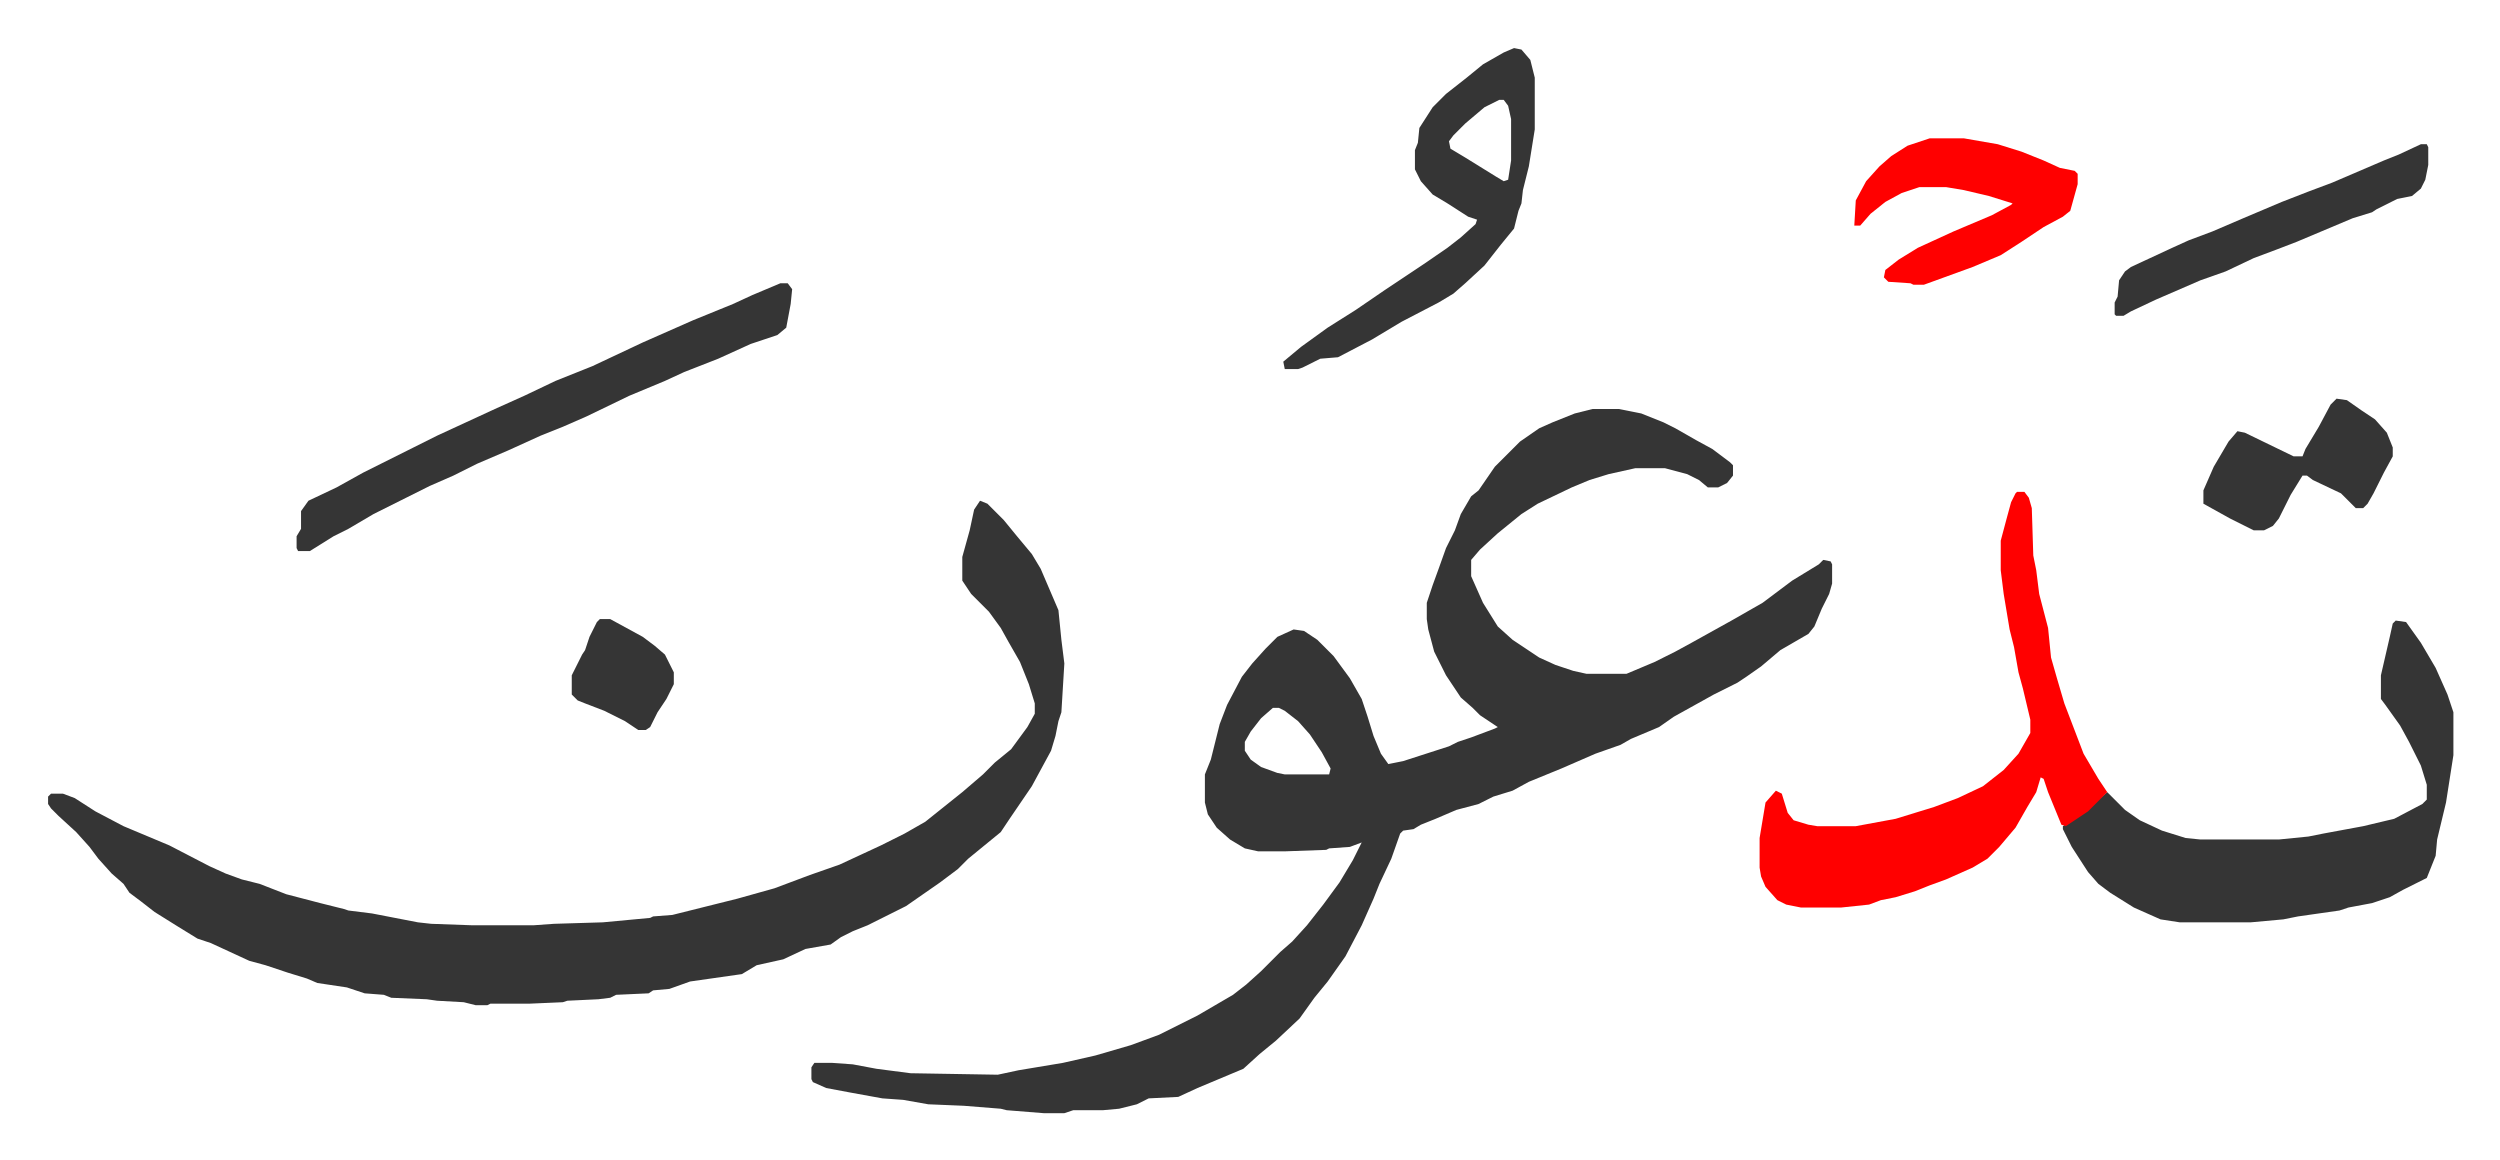
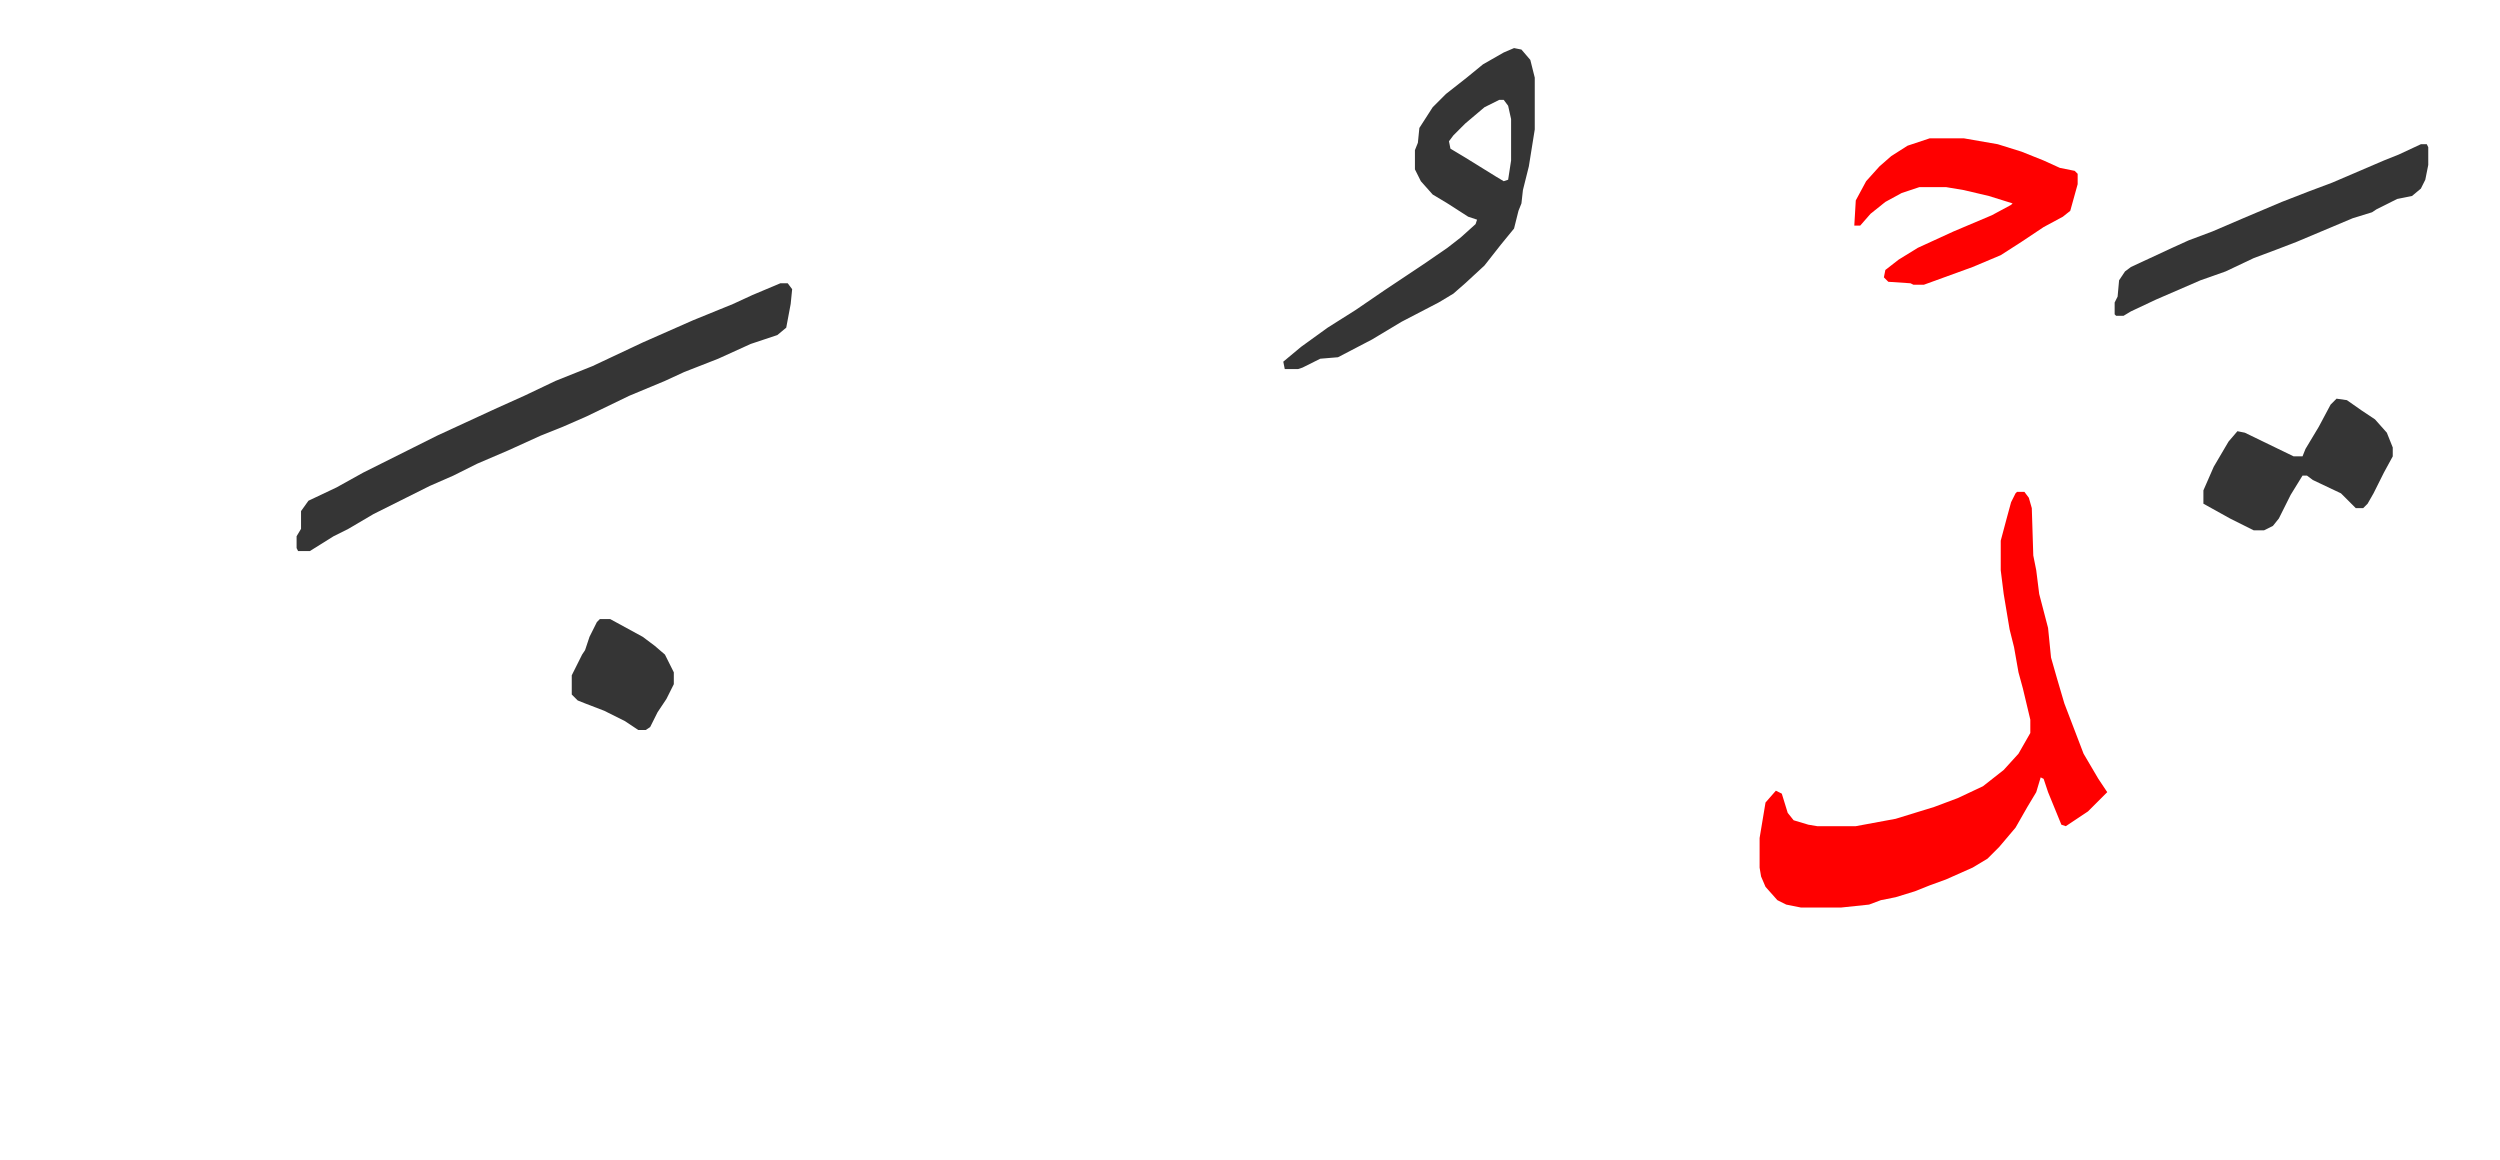
<svg xmlns="http://www.w3.org/2000/svg" role="img" viewBox="-32.50 356.50 1690.00 784.00">
-   <path fill="#353535" id="rule_normal" d="M1044 633h18l15 3 15 6 8 4 14 8 11 6 12 9 2 2v7l-4 5-6 3h-7l-6-5-8-4-15-4h-20l-18 4-13 4-12 5-23 11-11 7-16 13-12 11-6 7v11l8 18 10 16 10 9 18 12 11 5 12 4 9 2h27l19-8 14-7 11-6 27-15 21-12 12-9 8-6 18-11 3-3 5 1 1 2v13l-2 7-5 10-5 12-4 5-19 11-13 11-10 7-6 4-16 8-27 15-10 7-19 8-7 4-17 6-23 10-22 9-11 6-13 4-10 5-15 4-14 6-10 4-5 3-7 1-2 2-6 17-8 17-4 10-8 18-11 21-12 17-9 11-10 14-16 15-11 9-11 10-31 13-13 6-20 1-8 4-12 3-11 1h-20l-6 2h-14l-25-2-4-1-25-2-24-1-17-3-14-1-22-4-16-3-9-4-1-2v-8l2-3h12l14 1 16 3 23 3 59 1 14-3 30-5 22-5 24-7 19-7 26-13 24-14 9-7 10-9 13-13 8-7 10-11 11-14 11-15 9-15 6-12-8 3-14 1-2 1-28 1h-18l-9-2-10-6-9-8-6-9-2-8v-19l4-10 6-24 5-13 10-19 7-9 9-10 8-8 11-5 7 1 9 6 11 11 11 15 8 14 4 12 4 13 5 12 5 7 10-2 31-10 6-3 9-3 16-6 2-1-12-8-5-5-8-7-10-15-8-16-4-15-1-7v-11l4-12 4-11 5-14 6-12 4-11 7-12 5-4 11-16 17-17 13-9 9-4 15-6zM828 835l-8 7-7 9-4 7v6l4 6 7 5 11 4 5 1h30l1-4-6-11-8-12-8-9-9-7-4-2zM630 695l5 2 11 11 9 11 10 12 6 10 12 28 2 20 2 16-2 33-2 6-2 10-3 10-13 24-15 22-6 9-11 9-11 9-7 7-12 9-23 16-16 8-10 5-10 4-8 4-7 5-17 3-15 7-18 4-10 6-35 5-14 5-11 1-3 2-22 1-4 2-8 1-21 1-3 1-23 1h-26l-2 1h-8l-8-2-18-1-7-1-24-1-5-2-13-1-12-4-20-3-7-3-13-4-15-5-11-3-26-12-9-3-13-8-16-10-9-7-8-6-4-6-8-7-9-10-6-8-9-10-12-11-5-5-2-3v-5l2-2h8l8 3 14 9 19 10 31 13 27 14 11 5 11 4 12 3 18 7 23 6 16 4 3 1 16 2 31 6 9 1 28 1h41l14-1 33-1 32-3 2-1 13-1 44-11 25-7 24-9 20-7 28-13 16-8 14-8 15-12 10-8 14-12 8-8 11-9 11-15 5-9v-7l-4-13-6-15-8-14-5-9-8-11-12-12-6-9v-16l5-18 3-14zm957 81l7 1 10 14 10 17 8 18 4 12v29l-5 32-6 25-1 11-6 15-16 8-9 5-12 4-16 3-6 2-14 2-14 2-10 2-22 2h-48l-13-2-18-8-16-10-8-6-7-8-11-17-6-12v-2l14-9 10-9 6-5 12 12 10 7 15 7 16 5 10 1h53l20-2 10-2 27-5 21-5 19-10 3-3v-10l-4-13-8-16-6-11-10-14-3-4v-16l6-26 2-9z" />
  <path fill="#ff0000" id="rule_qalqalah" d="M1331 689h5l3 4 2 7 1 32 2 10 2 16 6 23 2 20 4 14 5 17 13 34 10 17 6 9-13 13-15 10-3-1-9-22-3-9-2-1-3 10-6 10-8 14-11 13-8 8-10 6-18 8-11 4-10 4-13 4-10 2-8 3-19 2h-27l-10-2-6-3-8-9-3-7-1-6v-20l4-24 7-8 4 2 4 13 4 5 10 3 6 1h26l27-5 26-8 16-6 17-8 14-11 10-11 8-14v-9l-5-21-3-11-3-17-3-12-4-24-2-16v-20l4-15 3-11 3-6z" />
  <path fill="#353535" id="rule_normal" d="M495 548h5l3 4-1 10-3 16-6 5-18 6-22 10-23 9-13 6-24 10-29 14-16 7-15 6-22 10-21 9-16 8-16 7-16 8-22 11-17 10-10 5-16 10h-8l-1-2v-8l3-5v-12l5-7 19-9 18-10 34-17 16-8 26-12 13-6 20-9 21-10 25-10 34-16 34-15 27-11 13-6zm496-159l5 1 6 7 3 12v35l-4 25-4 16-1 9-2 5-3 12-9 11-11 14-13 12-8 7-10 6-25 13-20 12-23 12-12 1-12 6-3 1h-9l-1-5 12-10 18-13 19-12 19-13 15-10 12-8 16-11 9-7 10-9 1-3-6-2-14-9-10-6-8-9-4-8v-13l2-5 1-10 9-14 9-9 14-11 11-9 14-8zm-10 35l-10 5-13 11-8 8-3 4 1 5 10 6 21 13 5 3 3-1 2-13v-28l-2-9-3-4z" />
  <path fill="#ff0000" id="rule_qalqalah" d="M1272 450h23l23 4 16 5 15 6 11 5 10 2 2 2v7l-5 18-5 4-13 7-15 10-14 9-19 8-33 12h-7l-2-1-15-1-3-3 1-5 9-7 13-8 24-11 26-11 13-7 1-1-16-5-17-4-12-2h-18l-12 4-11 6-10 8-7 8h-4l1-17 7-13 9-10 8-7 11-7z" />
  <path fill="#353535" id="rule_normal" d="M1604 454h4l1 2v12l-2 10-3 6-6 5-10 2-14 7-3 2-13 4-38 16-13 5-16 6-19 9-17 6-30 13-17 8-5 3h-5l-1-1v-8l2-4 1-11 4-6 4-3 28-13 11-5 16-6 21-9 26-11 18-7 16-6 35-15 10-4zm-57 172l7 1 10 7 9 6 8 9 4 10v6l-6 11-7 14-4 7-3 3h-5l-10-10-19-9-4-3h-3l-8 13-8 16-4 5-6 3h-7l-16-8-18-10v-9l7-16 10-17 6-7 5 1 33 16h6l2-5 9-15 8-15zM373 775h7l22 12 8 6 7 6 6 12v8l-5 10-6 9-5 10-3 2h-5l-9-6-14-7-13-5-5-2-4-4v-13l7-14 2-3 3-9 5-10z" />
</svg>